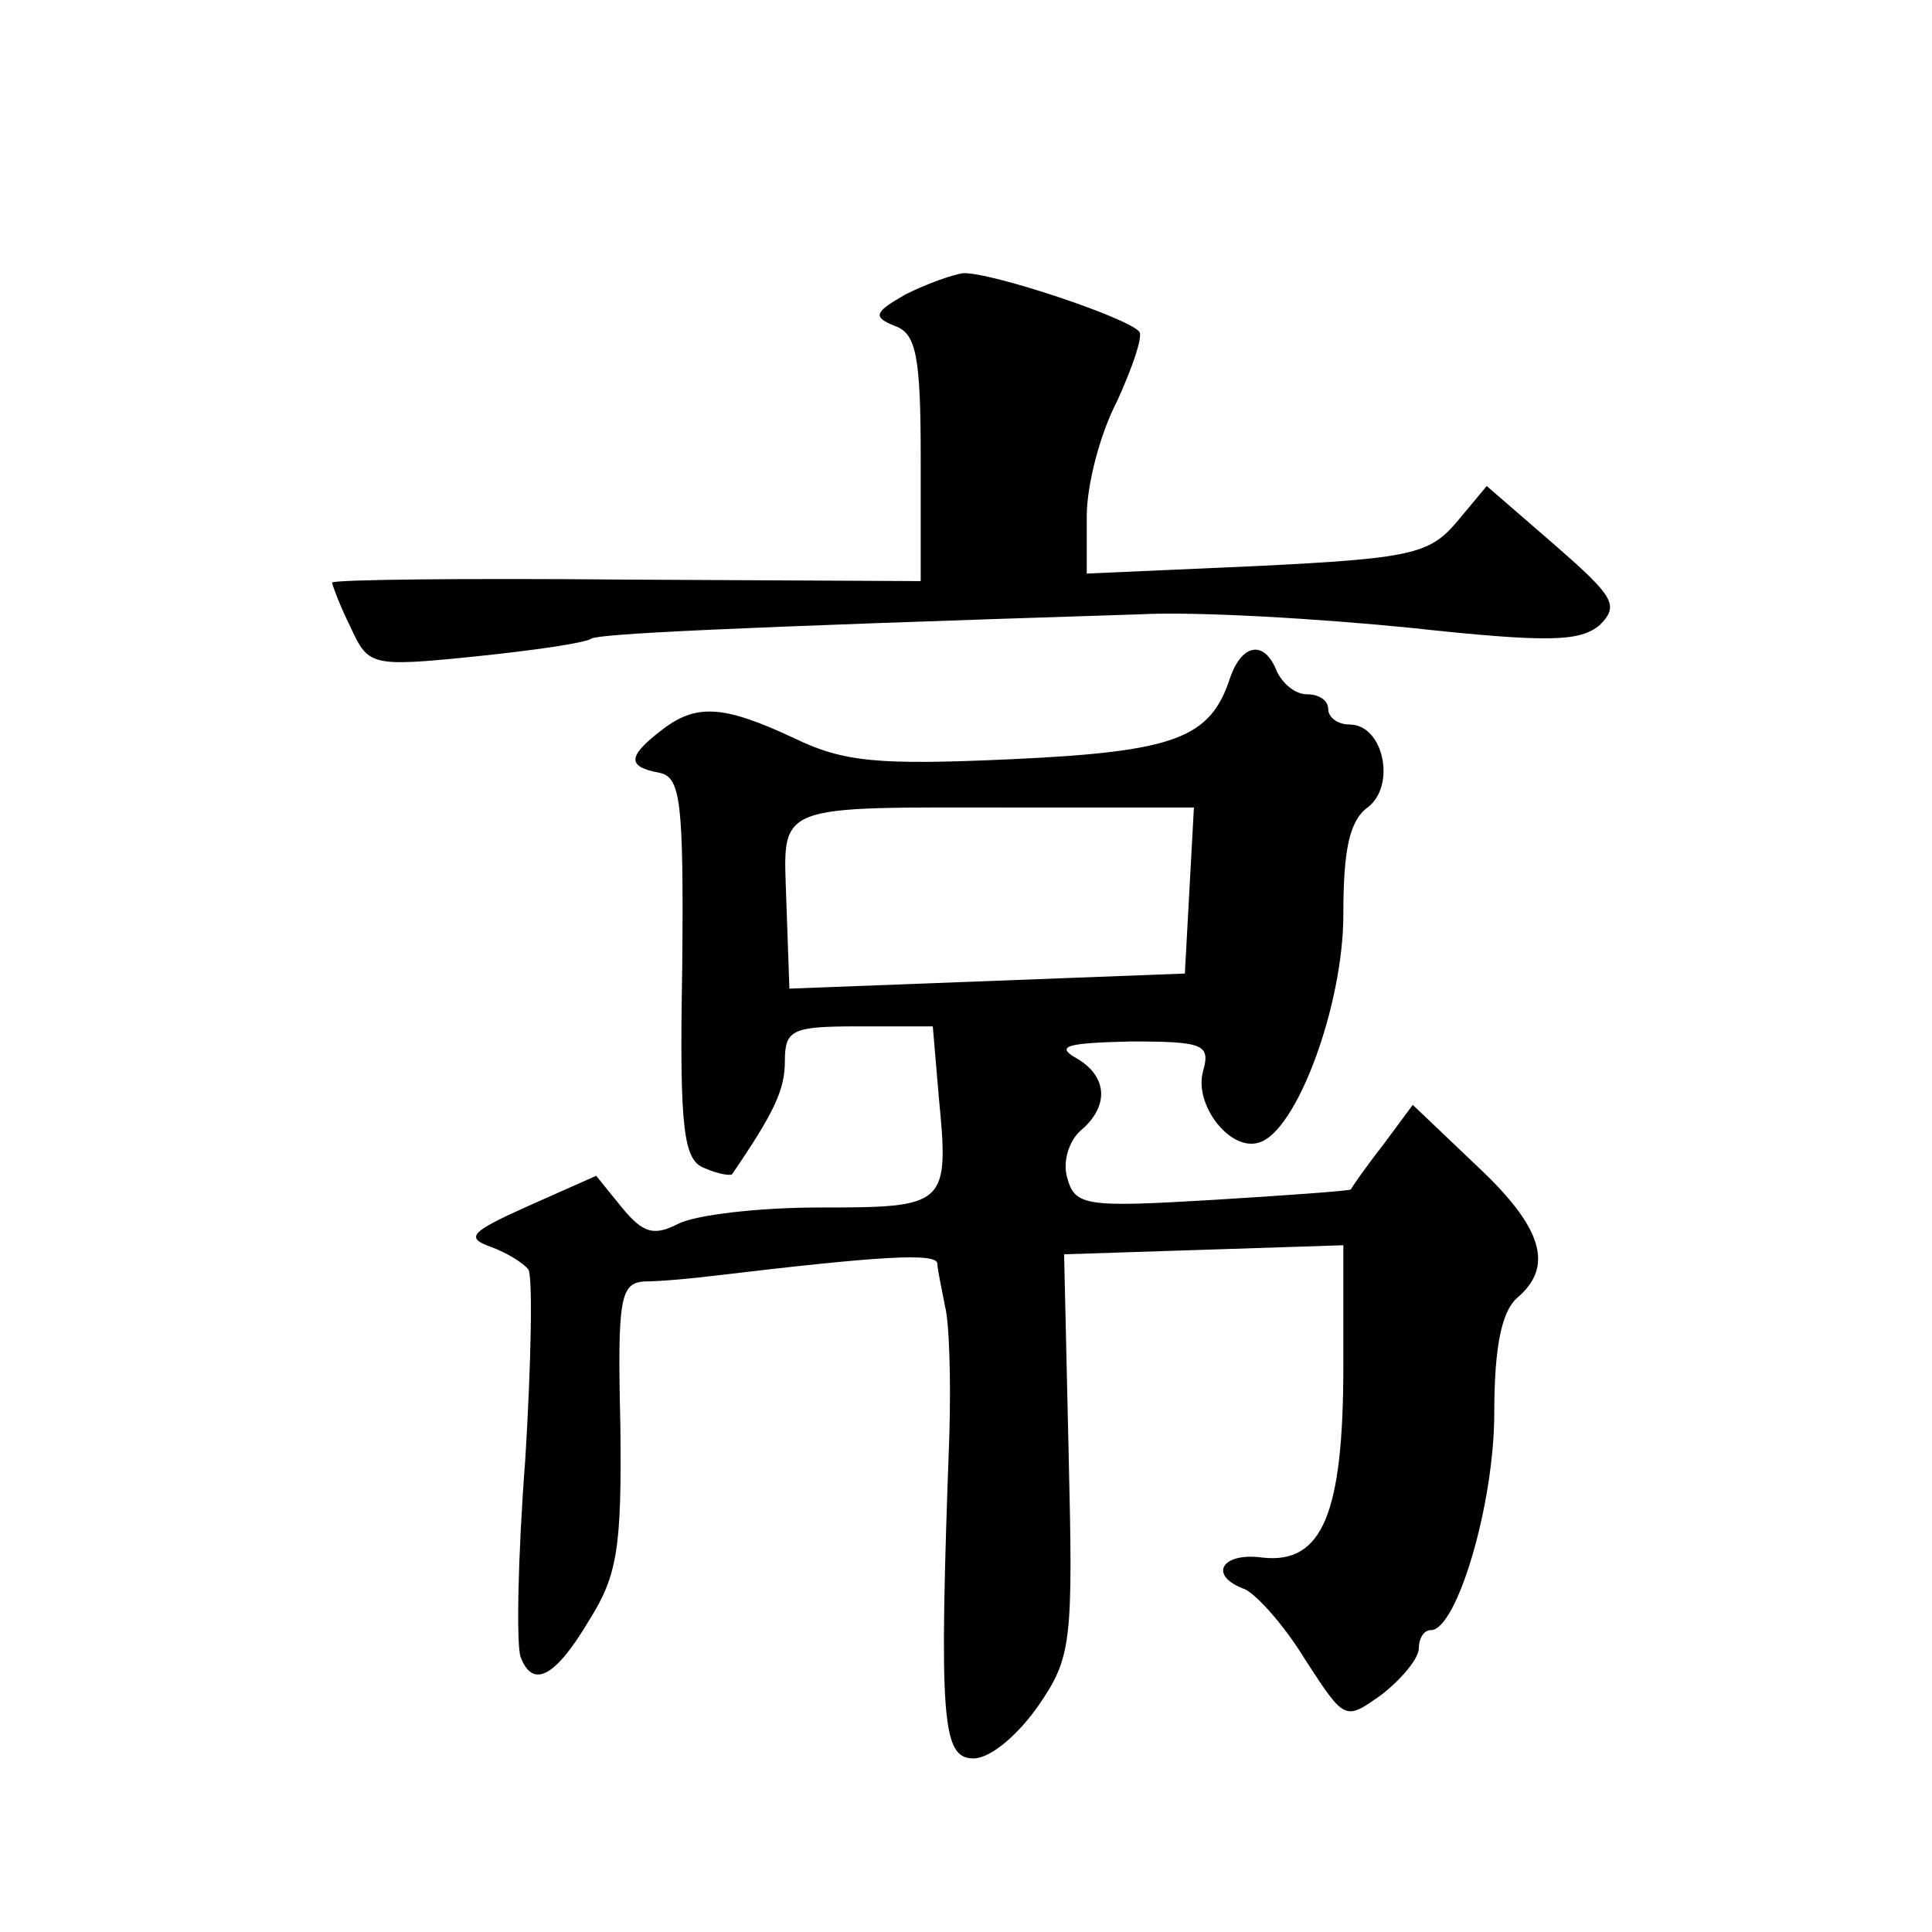
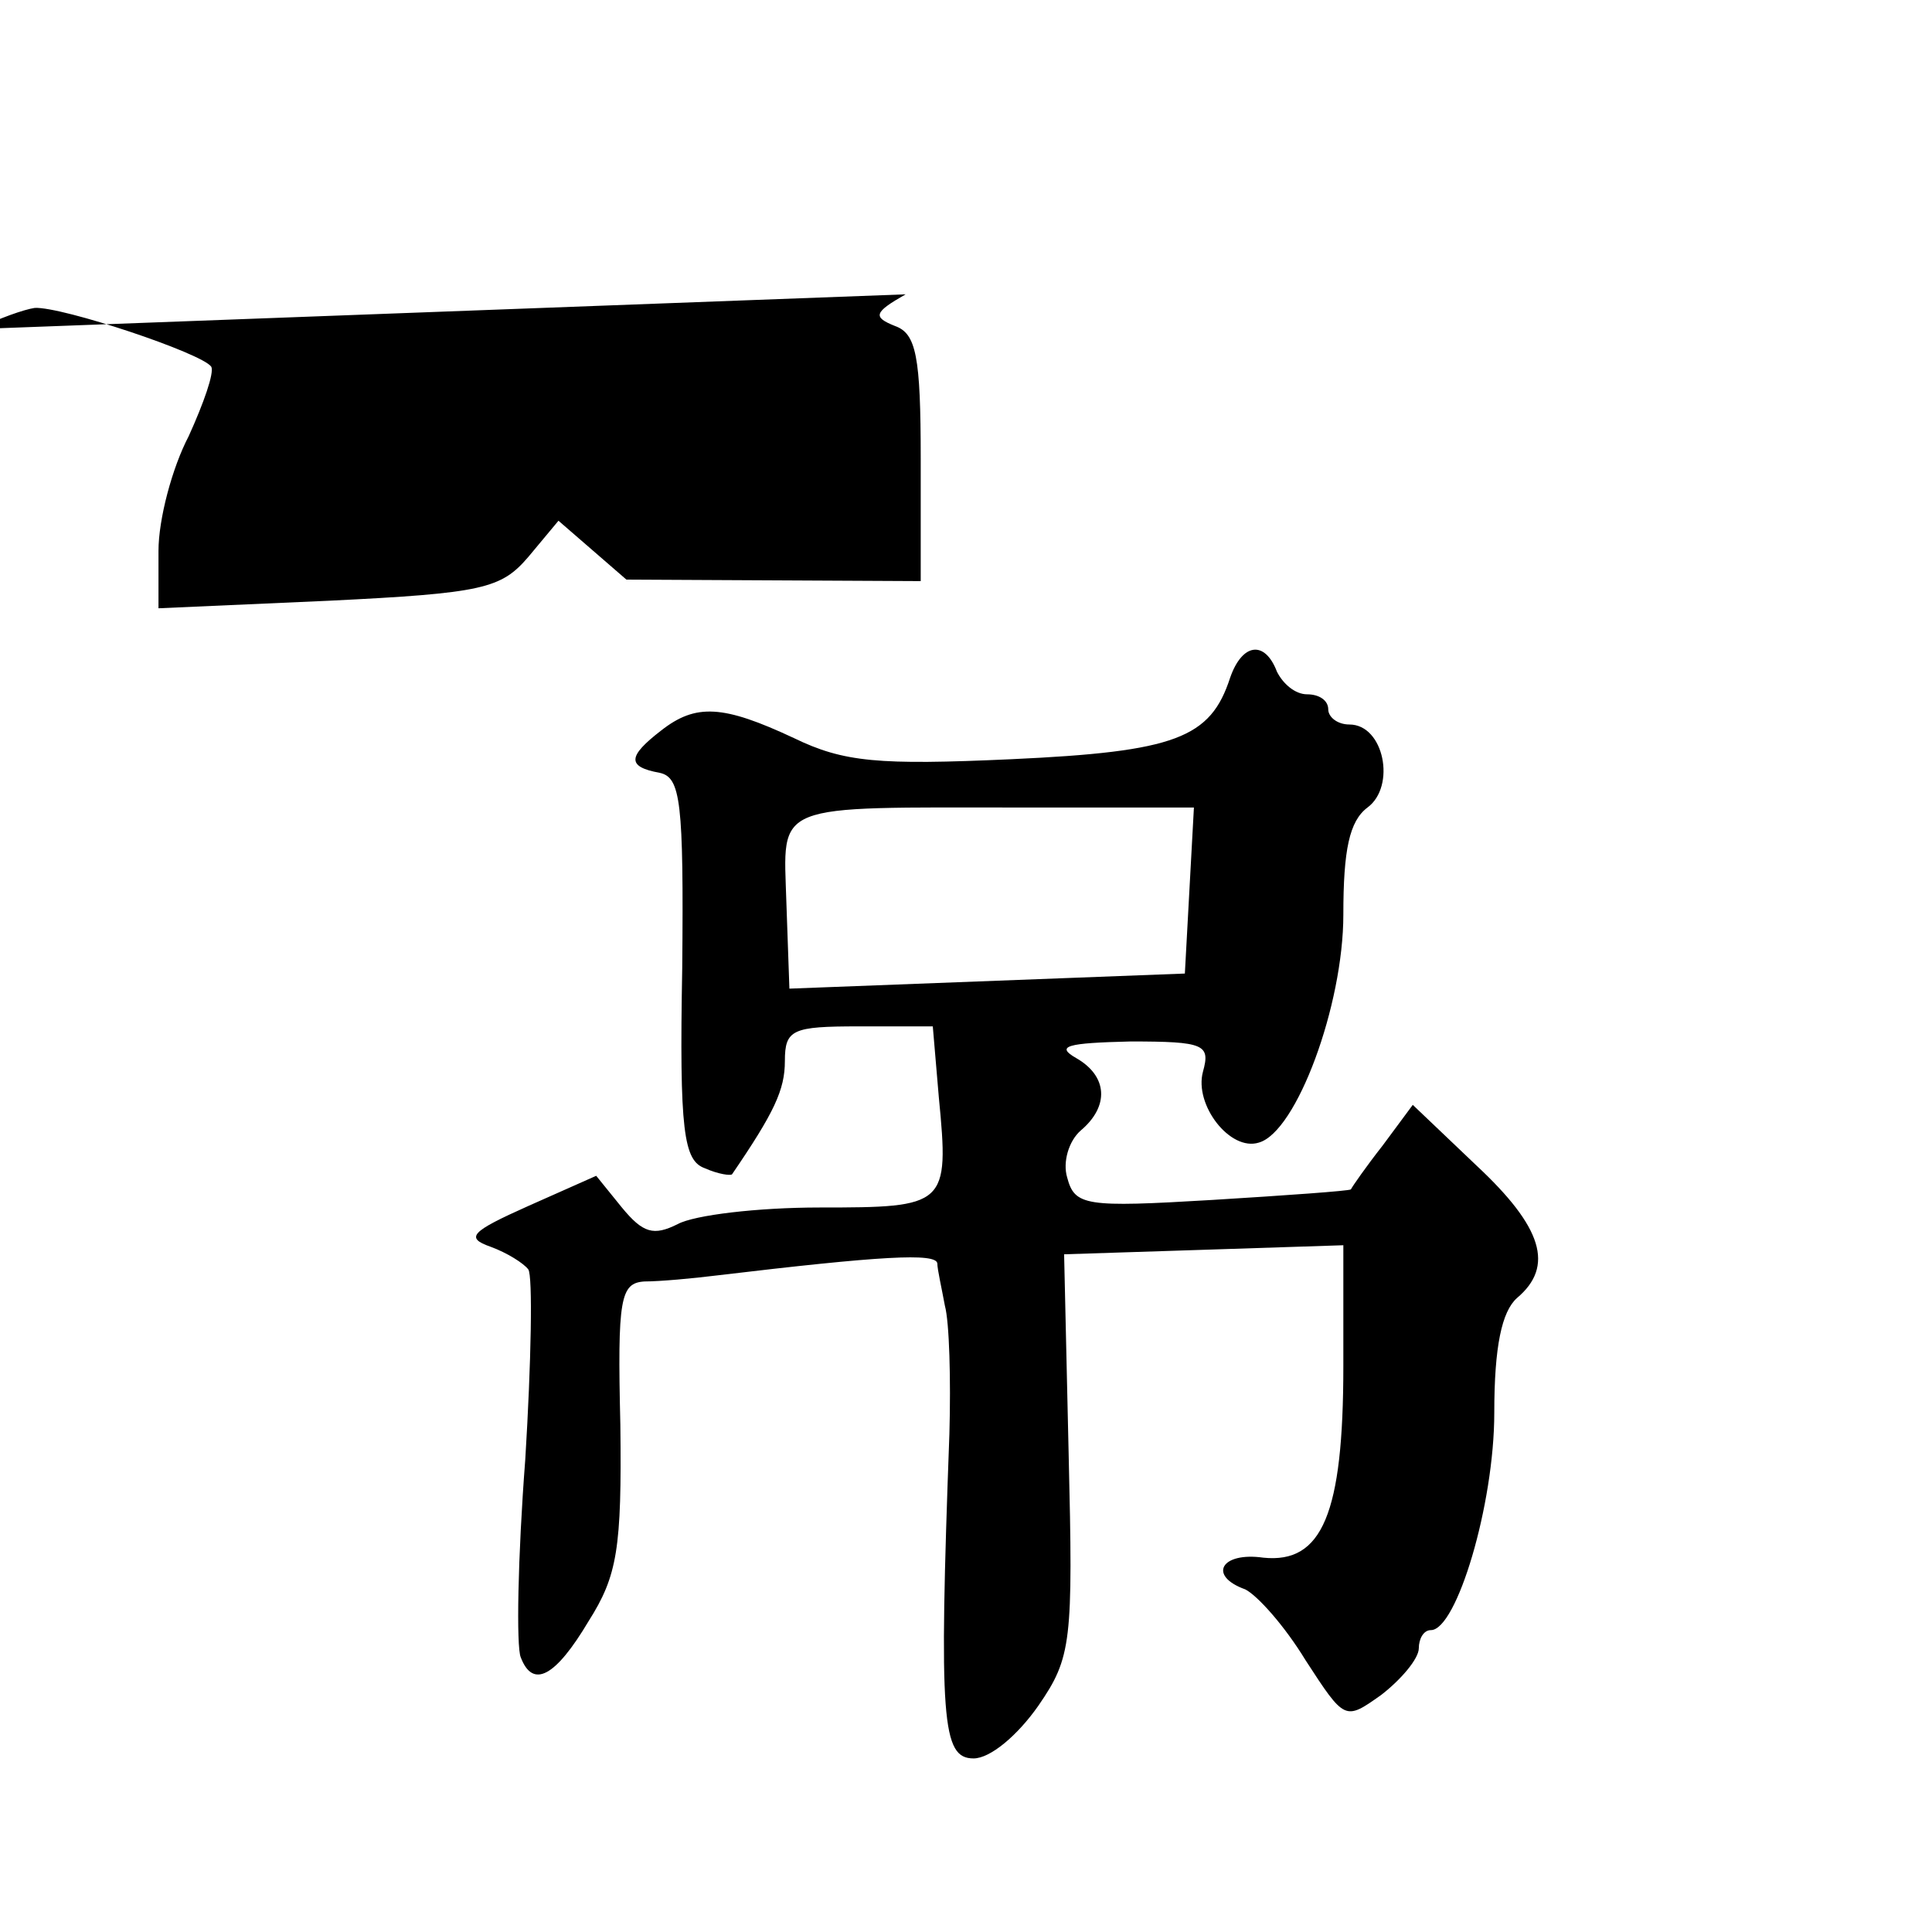
<svg xmlns="http://www.w3.org/2000/svg" version="1.0" width="128pt" height="128pt" viewBox="0 0 128 128" preserveAspectRatio="xMidYMid meet">
  <g transform="translate(0,128) scale(0.1,-0.1)" fill="#0" stroke="none">
-     <path d="M600 1085 c-21 -12 -22 -15 -7 -21 14 -5 17 -20 17 -88 l0 -81 -195 1 c-107 1 -195 0 -195 -2 0 -1 5 -15 12 -29 12 -26 13 -27 82 -20 39 4 74 9 78 12 7 3 80 7 363 16 39 2 120 -3 180 -9 92 -10 112 -9 125 2 13 13 9 19 -30 53 l-45 39 -20 -24 c-18 -21 -30 -24 -132 -29 l-113 -5 0 38 c0 21 9 55 20 76 10 22 17 42 15 46 -6 9 -99 40 -117 39 -7 -1 -24 -7 -38 -14z M815 831 c-13 -40 -36 -49 -145 -54 -88 -4 -111 -2 -144 14 -47 22 -65 23 -88 5 -22 -17 -23 -24 -1 -28 14 -3 16 -19 15 -129 -2 -109 1 -128 15 -133 9 -4 17 -5 18 -4 28 41 35 56 35 75 0 21 5 23 49 23 l49 0 4 -47 c7 -72 5 -73 -79 -73 -41 0 -83 -5 -94 -11 -16 -8 -23 -6 -37 11 l-17 21 -45 -20 c-38 -17 -42 -21 -25 -27 11 -4 22 -11 25 -15 3 -4 2 -61 -2 -126 -5 -65 -6 -124 -3 -131 8 -21 23 -13 45 24 19 30 22 48 21 130 -2 84 0 94 16 95 10 0 32 2 48 4 109 13 145 15 146 8 0 -4 3 -17 5 -28 3 -11 4 -49 3 -85 -7 -190 -5 -215 16 -215 11 0 29 15 43 35 22 32 23 42 20 167 l-3 132 93 3 92 3 0 -80 c0 -98 -14 -131 -53 -127 -28 4 -37 -12 -12 -21 8 -4 26 -24 40 -47 26 -40 26 -40 50 -23 13 10 25 24 25 31 0 6 3 12 8 12 17 0 42 83 42 144 0 44 5 67 15 76 25 21 17 47 -27 88 l-42 40 -20 -27 c-11 -14 -20 -27 -21 -29 -1 -1 -43 -4 -92 -7 -84 -5 -91 -4 -96 15 -3 10 1 24 9 31 19 16 18 36 -3 48 -14 8 -6 10 36 11 49 0 53 -2 48 -20 -6 -22 18 -53 37 -47 25 7 56 91 56 151 0 43 4 62 16 71 19 14 11 55 -12 55 -8 0 -14 5 -14 10 0 6 -6 10 -14 10 -8 0 -16 7 -20 15 -8 21 -23 19 -31 -4z m-27 -141 l-3 -55 -131 -5 -131 -5 -2 57 c-2 67 -11 63 157 63 l113 0 -3 -55z" />
+     <path d="M600 1085 c-21 -12 -22 -15 -7 -21 14 -5 17 -20 17 -88 l0 -81 -195 1 l-45 39 -20 -24 c-18 -21 -30 -24 -132 -29 l-113 -5 0 38 c0 21 9 55 20 76 10 22 17 42 15 46 -6 9 -99 40 -117 39 -7 -1 -24 -7 -38 -14z M815 831 c-13 -40 -36 -49 -145 -54 -88 -4 -111 -2 -144 14 -47 22 -65 23 -88 5 -22 -17 -23 -24 -1 -28 14 -3 16 -19 15 -129 -2 -109 1 -128 15 -133 9 -4 17 -5 18 -4 28 41 35 56 35 75 0 21 5 23 49 23 l49 0 4 -47 c7 -72 5 -73 -79 -73 -41 0 -83 -5 -94 -11 -16 -8 -23 -6 -37 11 l-17 21 -45 -20 c-38 -17 -42 -21 -25 -27 11 -4 22 -11 25 -15 3 -4 2 -61 -2 -126 -5 -65 -6 -124 -3 -131 8 -21 23 -13 45 24 19 30 22 48 21 130 -2 84 0 94 16 95 10 0 32 2 48 4 109 13 145 15 146 8 0 -4 3 -17 5 -28 3 -11 4 -49 3 -85 -7 -190 -5 -215 16 -215 11 0 29 15 43 35 22 32 23 42 20 167 l-3 132 93 3 92 3 0 -80 c0 -98 -14 -131 -53 -127 -28 4 -37 -12 -12 -21 8 -4 26 -24 40 -47 26 -40 26 -40 50 -23 13 10 25 24 25 31 0 6 3 12 8 12 17 0 42 83 42 144 0 44 5 67 15 76 25 21 17 47 -27 88 l-42 40 -20 -27 c-11 -14 -20 -27 -21 -29 -1 -1 -43 -4 -92 -7 -84 -5 -91 -4 -96 15 -3 10 1 24 9 31 19 16 18 36 -3 48 -14 8 -6 10 36 11 49 0 53 -2 48 -20 -6 -22 18 -53 37 -47 25 7 56 91 56 151 0 43 4 62 16 71 19 14 11 55 -12 55 -8 0 -14 5 -14 10 0 6 -6 10 -14 10 -8 0 -16 7 -20 15 -8 21 -23 19 -31 -4z m-27 -141 l-3 -55 -131 -5 -131 -5 -2 57 c-2 67 -11 63 157 63 l113 0 -3 -55z" />
  </g>
</svg>